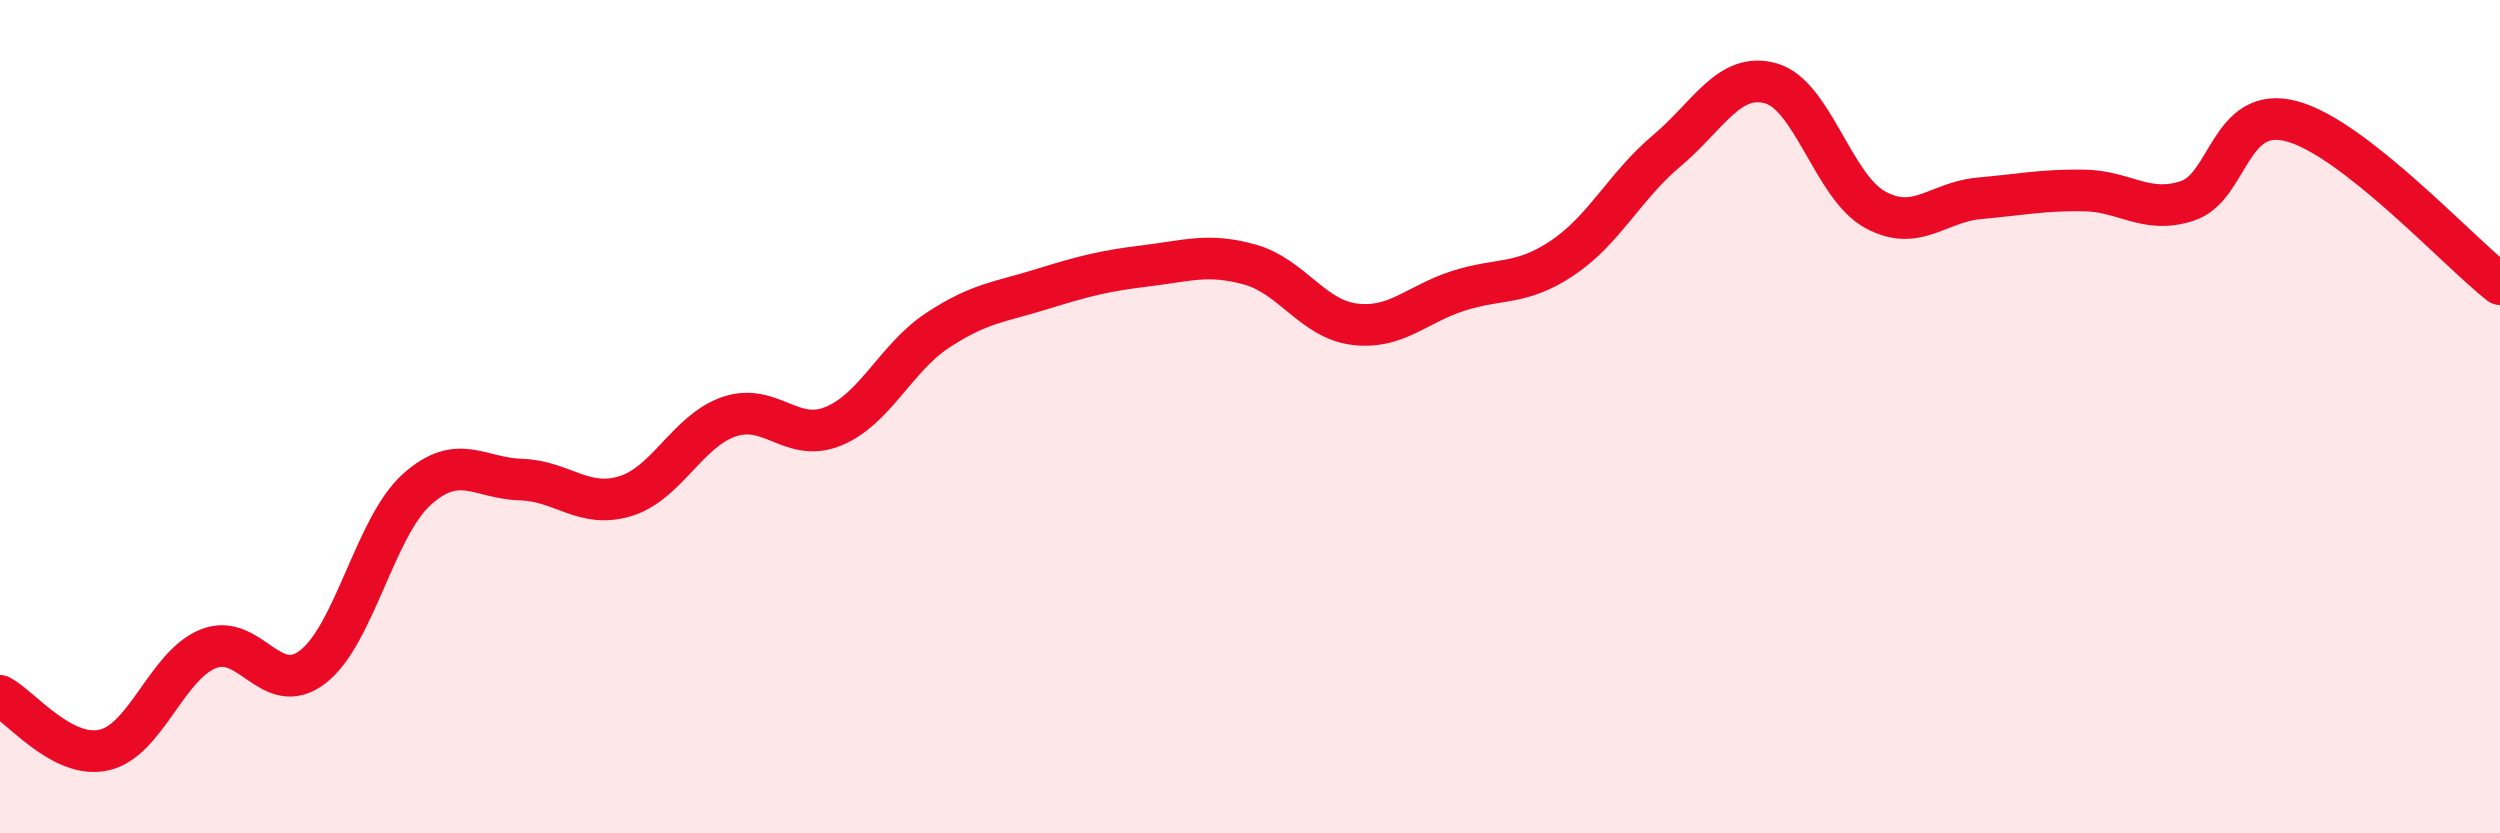
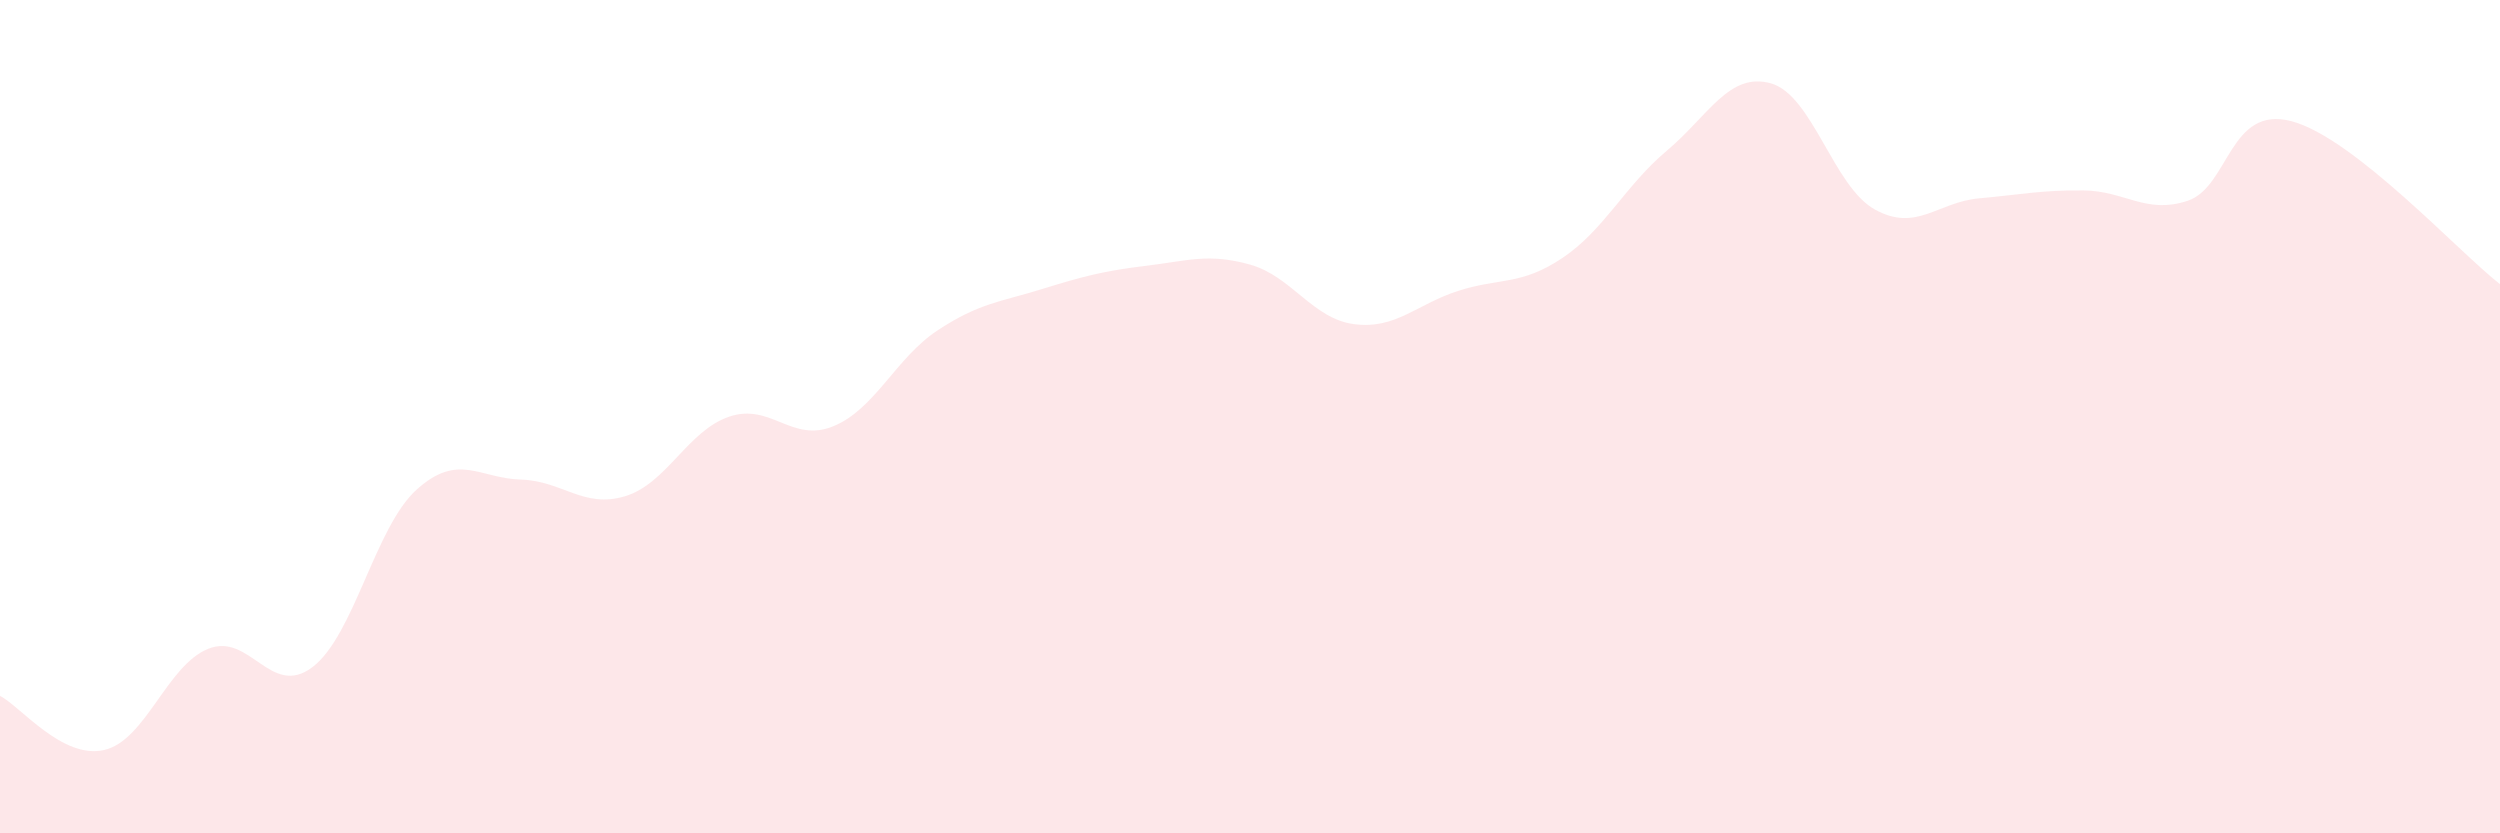
<svg xmlns="http://www.w3.org/2000/svg" width="60" height="20" viewBox="0 0 60 20">
  <path d="M 0,16.7 C 0.5,16.96 1.5,18.23 2.5,18 C 3.5,17.77 4,15.97 5,15.57 C 6,15.17 6.5,16.77 7.5,16.01 C 8.5,15.25 9,12.65 10,11.75 C 11,10.85 11.5,11.48 12.5,11.51 C 13.5,11.54 14,12.21 15,11.91 C 16,11.61 16.5,10.34 17.5,10 C 18.5,9.66 19,10.64 20,10.23 C 21,9.82 21.5,8.59 22.5,7.93 C 23.5,7.27 24,7.25 25,6.94 C 26,6.63 26.5,6.5 27.5,6.38 C 28.5,6.26 29,6.07 30,6.35 C 31,6.63 31.5,7.65 32.5,7.78 C 33.5,7.91 34,7.3 35,6.98 C 36,6.66 36.5,6.86 37.5,6.19 C 38.5,5.52 39,4.46 40,3.62 C 41,2.78 41.5,1.72 42.5,2 C 43.5,2.28 44,4.48 45,5.03 C 46,5.58 46.5,4.85 47.5,4.76 C 48.5,4.67 49,4.56 50,4.57 C 51,4.58 51.5,5.15 52.5,4.82 C 53.5,4.49 53.5,2.51 55,2.91 C 56.5,3.31 59,6.04 60,6.82L60 20L0 20Z" fill="#EB0A25" opacity="0.1" stroke-linecap="round" stroke-linejoin="round" />
-   <path d="M 0,16.7 C 0.5,16.96 1.5,18.23 2.5,18 C 3.5,17.77 4,15.97 5,15.57 C 6,15.17 6.5,16.77 7.5,16.01 C 8.5,15.25 9,12.65 10,11.75 C 11,10.85 11.5,11.48 12.5,11.51 C 13.5,11.54 14,12.21 15,11.91 C 16,11.61 16.5,10.34 17.5,10 C 18.5,9.66 19,10.64 20,10.23 C 21,9.82 21.5,8.59 22.5,7.93 C 23.5,7.27 24,7.25 25,6.94 C 26,6.63 26.5,6.5 27.5,6.38 C 28.5,6.26 29,6.07 30,6.35 C 31,6.63 31.5,7.65 32.5,7.78 C 33.5,7.91 34,7.3 35,6.98 C 36,6.66 36.5,6.86 37.5,6.19 C 38.5,5.52 39,4.46 40,3.62 C 41,2.78 41.5,1.72 42.5,2 C 43.5,2.28 44,4.48 45,5.03 C 46,5.58 46.5,4.85 47.5,4.76 C 48.5,4.67 49,4.56 50,4.57 C 51,4.58 51.5,5.15 52.5,4.82 C 53.5,4.49 53.5,2.51 55,2.91 C 56.5,3.31 59,6.04 60,6.82" stroke="#EB0A25" stroke-width="1" fill="none" stroke-linecap="round" stroke-linejoin="round" />
</svg>